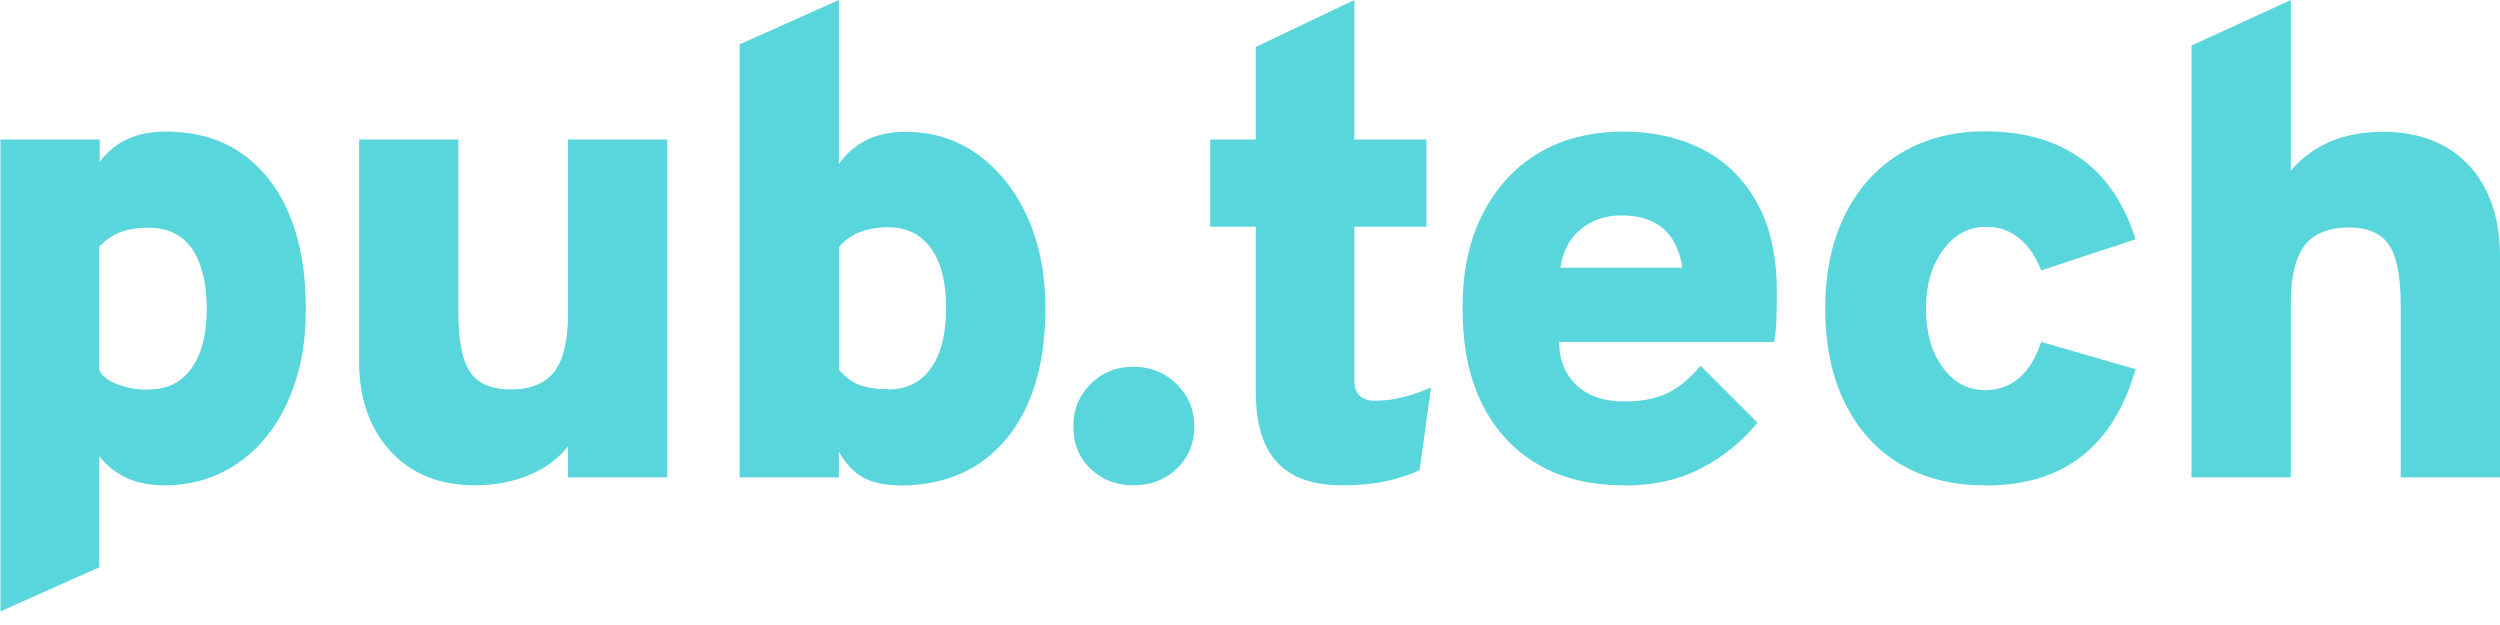
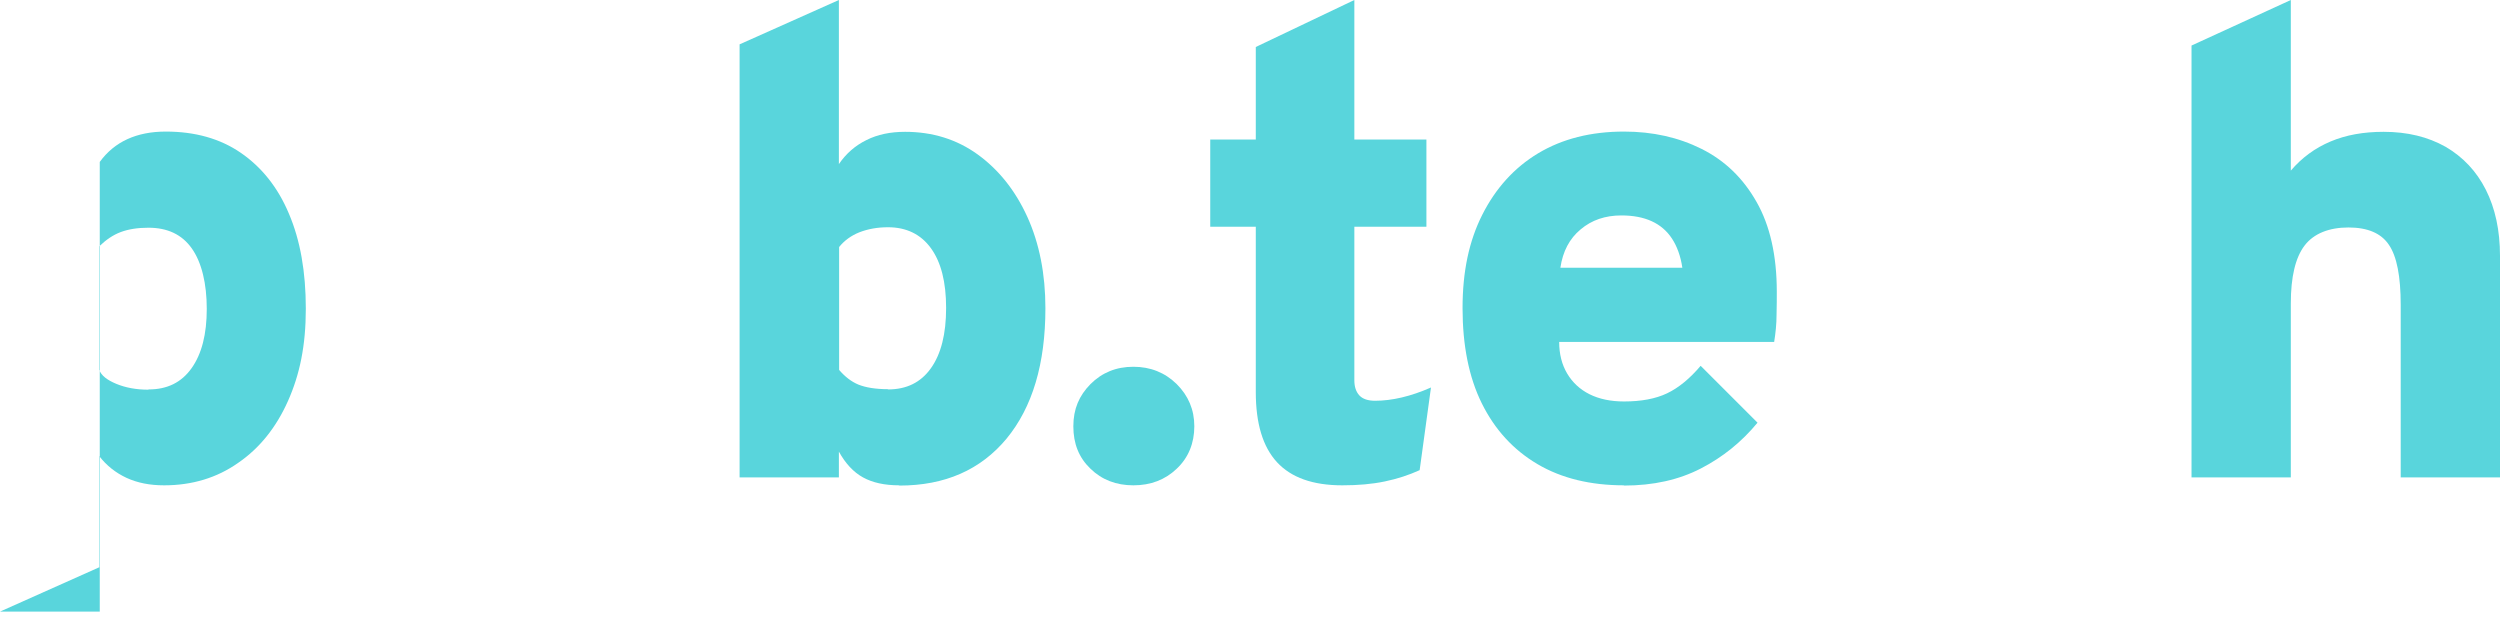
<svg xmlns="http://www.w3.org/2000/svg" fill="none" height="100%" overflow="visible" preserveAspectRatio="none" style="display: block;" viewBox="0 0 92 23" width="100%">
  <g id="Group">
-     <path d="M0.018 22.507V5.135H3.671V5.959C4.212 5.214 5.028 4.842 6.101 4.842C7.174 4.842 8.097 5.099 8.859 5.622C9.622 6.146 10.225 6.89 10.633 7.866C11.05 8.841 11.254 10.003 11.254 11.36C11.254 12.717 11.032 13.781 10.598 14.756C10.163 15.732 9.551 16.495 8.762 17.035C7.981 17.585 7.068 17.86 6.039 17.86C5.516 17.86 5.064 17.772 4.656 17.585C4.257 17.399 3.92 17.133 3.654 16.787V20.875L-7.98435e-10 22.507H0.018ZM5.472 14.331C6.155 14.331 6.678 14.074 7.05 13.55C7.423 13.027 7.609 12.3 7.609 11.369C7.609 10.438 7.423 9.657 7.059 9.143C6.696 8.629 6.163 8.38 5.463 8.38C5.064 8.38 4.727 8.434 4.443 8.54C4.159 8.646 3.902 8.824 3.654 9.063V13.613C3.725 13.816 3.938 13.985 4.283 14.127C4.629 14.269 5.019 14.34 5.454 14.34L5.472 14.331Z" fill="#59D5DC" id="Vector" />
-     <path d="M17.471 17.86C16.185 17.86 15.147 17.444 14.376 16.61C13.604 15.776 13.214 14.668 13.214 13.284V5.135H16.868V11.484C16.868 12.531 17.009 13.267 17.302 13.692C17.586 14.118 18.082 14.331 18.792 14.331C19.537 14.331 20.078 14.109 20.406 13.666C20.743 13.222 20.903 12.513 20.903 11.537V5.135H24.556V17.568H20.903V16.424C20.539 16.885 20.06 17.239 19.457 17.488C18.863 17.736 18.198 17.86 17.471 17.86Z" fill="#59D5DC" id="Vector_2" />
+     <path d="M0.018 22.507H3.671V5.959C4.212 5.214 5.028 4.842 6.101 4.842C7.174 4.842 8.097 5.099 8.859 5.622C9.622 6.146 10.225 6.89 10.633 7.866C11.05 8.841 11.254 10.003 11.254 11.36C11.254 12.717 11.032 13.781 10.598 14.756C10.163 15.732 9.551 16.495 8.762 17.035C7.981 17.585 7.068 17.86 6.039 17.86C5.516 17.86 5.064 17.772 4.656 17.585C4.257 17.399 3.92 17.133 3.654 16.787V20.875L-7.98435e-10 22.507H0.018ZM5.472 14.331C6.155 14.331 6.678 14.074 7.05 13.55C7.423 13.027 7.609 12.3 7.609 11.369C7.609 10.438 7.423 9.657 7.059 9.143C6.696 8.629 6.163 8.38 5.463 8.38C5.064 8.38 4.727 8.434 4.443 8.54C4.159 8.646 3.902 8.824 3.654 9.063V13.613C3.725 13.816 3.938 13.985 4.283 14.127C4.629 14.269 5.019 14.34 5.454 14.34L5.472 14.331Z" fill="#59D5DC" id="Vector" />
    <path d="M33.088 17.86C32.556 17.86 32.112 17.763 31.758 17.568C31.403 17.372 31.11 17.053 30.871 16.619V17.568H27.217V1.632L30.871 0V6.039C31.137 5.649 31.474 5.356 31.89 5.152C32.298 4.948 32.769 4.851 33.309 4.851C34.312 4.851 35.207 5.126 35.979 5.684C36.75 6.243 37.362 7.006 37.806 7.981C38.249 8.957 38.471 10.083 38.471 11.342C38.471 13.391 37.992 14.987 37.043 16.14C36.085 17.293 34.773 17.869 33.097 17.869L33.088 17.86ZM32.68 14.331C33.363 14.331 33.886 14.074 34.258 13.55C34.631 13.027 34.817 12.291 34.817 11.333C34.817 10.376 34.631 9.648 34.258 9.134C33.886 8.62 33.354 8.363 32.68 8.363C32.29 8.363 31.944 8.425 31.624 8.549C31.314 8.673 31.066 8.859 30.88 9.09V13.613C31.092 13.861 31.332 14.047 31.589 14.153C31.855 14.26 32.219 14.322 32.68 14.322V14.331Z" fill="#59D5DC" id="Vector_3" />
    <path d="M41.708 17.86C41.078 17.86 40.546 17.656 40.129 17.248C39.703 16.84 39.499 16.326 39.499 15.688C39.499 15.049 39.712 14.561 40.129 14.136C40.555 13.71 41.078 13.497 41.708 13.497C42.337 13.497 42.87 13.71 43.304 14.136C43.73 14.561 43.951 15.076 43.951 15.688C43.951 16.299 43.739 16.84 43.304 17.248C42.878 17.656 42.346 17.86 41.708 17.86Z" fill="#59D5DC" id="Vector_4" />
    <path d="M49.397 17.86C48.315 17.86 47.517 17.576 46.993 17.009C46.47 16.441 46.213 15.581 46.213 14.428V8.345H44.537V5.135H46.213V1.729L49.84 0V5.135H52.492V8.345H49.84V13.994C49.84 14.233 49.902 14.419 50.026 14.553C50.15 14.685 50.346 14.748 50.603 14.748C51.223 14.748 51.915 14.588 52.66 14.26L52.243 17.302C51.853 17.479 51.427 17.621 50.957 17.718C50.487 17.816 49.973 17.86 49.397 17.86Z" fill="#59D5DC" id="Vector_5" />
    <path d="M59.764 17.86C58.531 17.86 57.467 17.603 56.58 17.08C55.693 16.557 55.01 15.812 54.531 14.845C54.052 13.879 53.822 12.699 53.822 11.342C53.822 9.985 54.061 8.868 54.549 7.901C55.037 6.935 55.72 6.172 56.606 5.64C57.493 5.108 58.549 4.842 59.764 4.842C60.819 4.842 61.768 5.055 62.619 5.48C63.471 5.906 64.145 6.553 64.641 7.431C65.138 8.3 65.386 9.409 65.386 10.739C65.386 10.97 65.386 11.245 65.377 11.582C65.377 11.919 65.342 12.256 65.289 12.584H57.378C57.378 13.027 57.476 13.417 57.671 13.745C57.866 14.074 58.141 14.331 58.495 14.508C58.85 14.685 59.276 14.774 59.764 14.774C60.393 14.774 60.925 14.677 61.351 14.473C61.777 14.269 62.185 13.932 62.584 13.462L64.677 15.555C64.091 16.264 63.4 16.823 62.593 17.239C61.786 17.656 60.846 17.869 59.755 17.869L59.764 17.86ZM57.431 9.852H61.91C61.848 9.427 61.715 9.063 61.528 8.779C61.342 8.496 61.094 8.283 60.783 8.141C60.473 7.999 60.101 7.928 59.666 7.928C59.072 7.928 58.575 8.097 58.167 8.442C57.759 8.779 57.511 9.249 57.422 9.852H57.431Z" fill="#59D5DC" id="Vector_6" />
-     <path d="M73.031 17.86C71.833 17.86 70.796 17.594 69.918 17.071C69.04 16.548 68.366 15.794 67.887 14.819C67.408 13.843 67.169 12.69 67.169 11.36C67.169 10.03 67.408 8.886 67.896 7.91C68.375 6.935 69.058 6.172 69.945 5.64C70.822 5.108 71.86 4.833 73.04 4.833C74.467 4.833 75.647 5.17 76.578 5.835C77.509 6.5 78.174 7.494 78.591 8.806L75.115 9.95C74.92 9.436 74.645 9.045 74.299 8.762C73.953 8.478 73.545 8.345 73.093 8.345C72.454 8.345 71.922 8.629 71.505 9.196C71.088 9.764 70.876 10.482 70.876 11.36C70.876 12.238 71.08 12.956 71.488 13.515C71.895 14.074 72.41 14.357 73.048 14.357C73.536 14.357 73.953 14.207 74.299 13.914C74.645 13.621 74.92 13.178 75.115 12.584L78.591 13.586C78.174 15.023 77.509 16.096 76.587 16.805C75.665 17.514 74.485 17.869 73.048 17.869L73.031 17.86Z" fill="#59D5DC" id="Vector_7" />
    <path d="M80.648 17.568V1.676L84.302 0V6.279C84.71 5.8 85.198 5.445 85.766 5.206C86.333 4.966 86.981 4.851 87.717 4.851C88.595 4.851 89.348 5.037 89.996 5.401C90.634 5.773 91.131 6.296 91.477 6.979C91.823 7.662 92 8.478 92 9.418V17.568H88.346V11.218C88.346 10.172 88.204 9.436 87.912 9.01C87.628 8.584 87.131 8.371 86.422 8.371C85.712 8.371 85.145 8.593 84.808 9.037C84.471 9.48 84.302 10.189 84.302 11.165V17.568H80.648Z" fill="#59D5DC" id="Vector_8" />
  </g>
</svg>